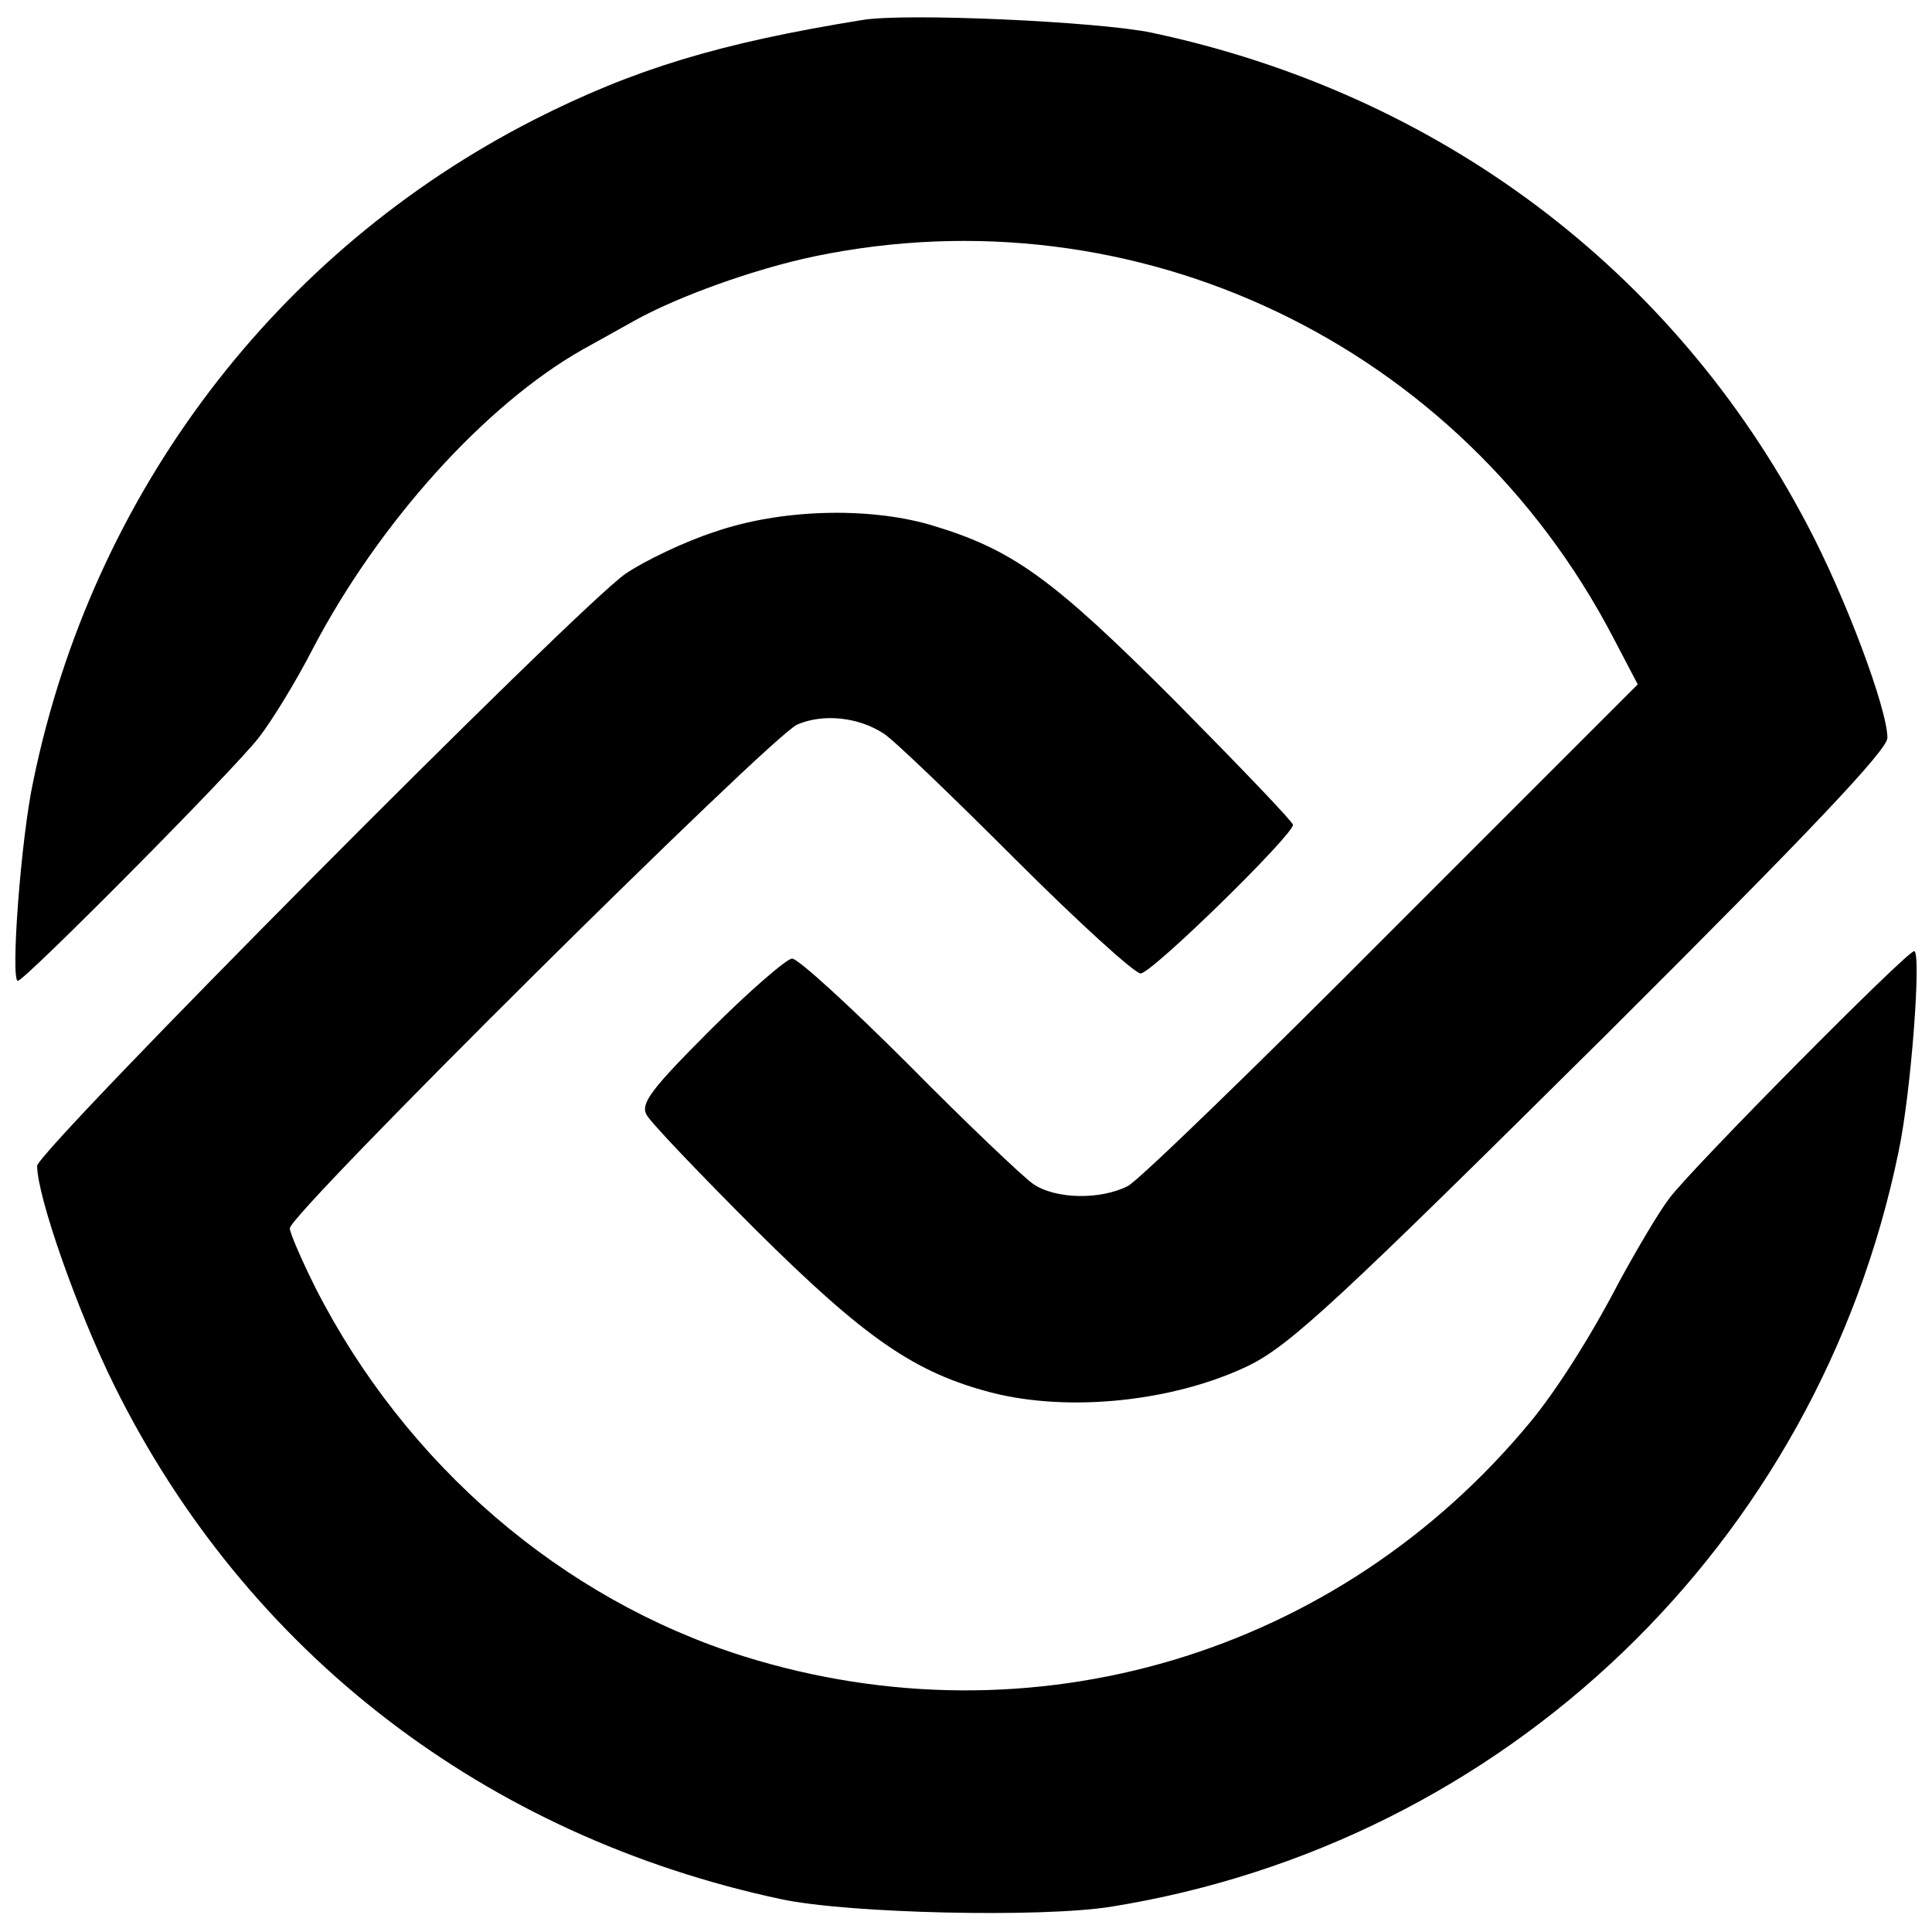
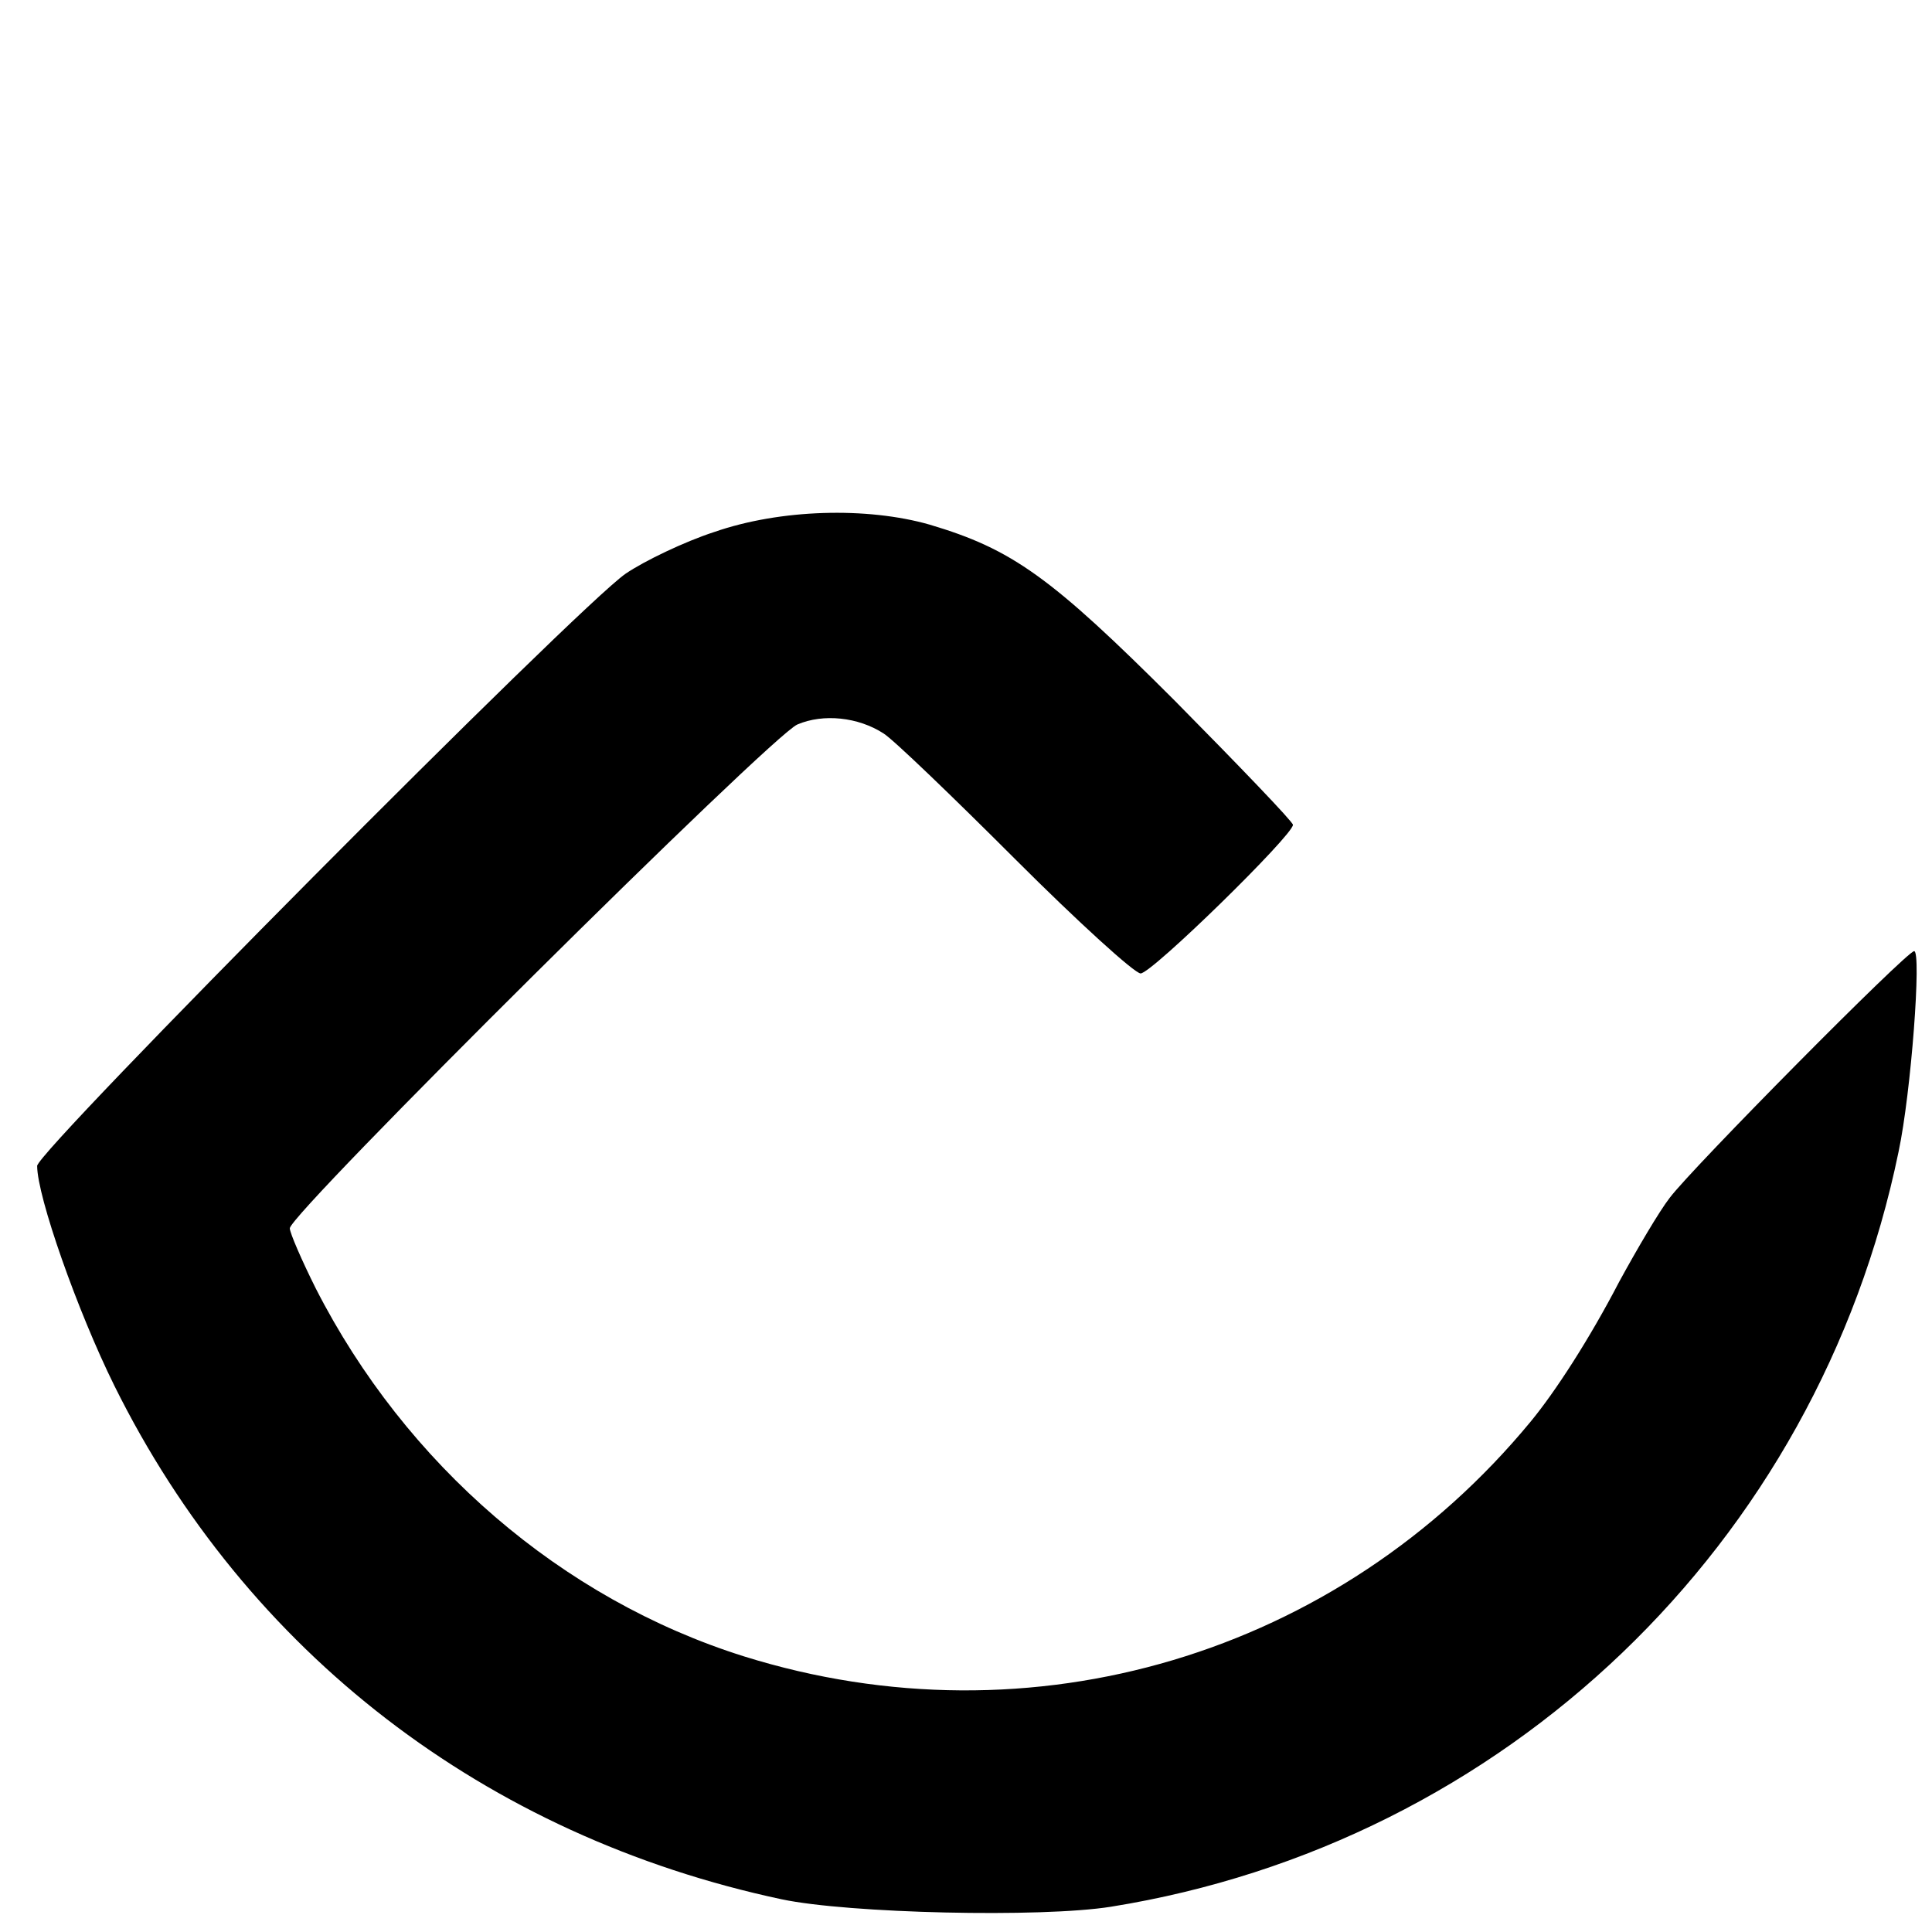
<svg xmlns="http://www.w3.org/2000/svg" version="1.0" width="260pt" height="260pt" viewBox="0 0 260 260" preserveAspectRatio="xMidYMid meet">
  <g transform="translate(0,260) scale(0.1,-0.1)" fill="#000000" stroke="none">
-     <path d="M1160 2573 c-192 -31 -307 -66 -441 -134 -347 -177 -594 -502 -674 -889 -17 -78 -31 -270 -21 -270 9 0 288 281 324 327 18 23 51 77 73 120 89 170 232 328 362 402 20 11 52 29 70 39 59 33 162 70 243 87 433 90 869 -118 1075 -513 l33 -63 -330 -330 c-181 -182 -341 -337 -356 -345 -37 -19 -98 -18 -128 3 -13 9 -89 81 -167 160 -79 79 -149 143 -157 143 -7 0 -57 -43 -110 -96 -80 -80 -94 -99 -86 -114 5 -10 72 -80 147 -155 148 -147 214 -192 317 -219 105 -27 246 -12 346 36 57 28 122 89 483 447 274 273 377 382 377 398 0 39 -57 191 -108 287 -180 343 -496 580 -882 662 -71 15 -333 27 -390 17z" />
    <path d="M961 1884 c-40 -13 -94 -39 -119 -56 -64 -44 -792 -777 -792 -797 0 -41 54 -195 104 -296 178 -359 499 -606 898 -691 90 -19 349 -25 443 -10 530 85 951 487 1060 1016 17 80 31 270 21 270 -10 0 -299 -292 -329 -332 -14 -18 -44 -69 -68 -113 -40 -77 -86 -148 -119 -188 -259 -314 -672 -437 -1059 -316 -245 77 -455 258 -576 495 -19 38 -35 75 -35 81 0 20 648 663 683 678 35 15 82 10 116 -12 13 -8 93 -85 177 -169 85 -85 161 -154 169 -154 15 0 205 186 205 200 0 4 -72 79 -159 167 -167 167 -219 204 -330 237 -84 24 -201 21 -290 -10z" />
  </g>
</svg>